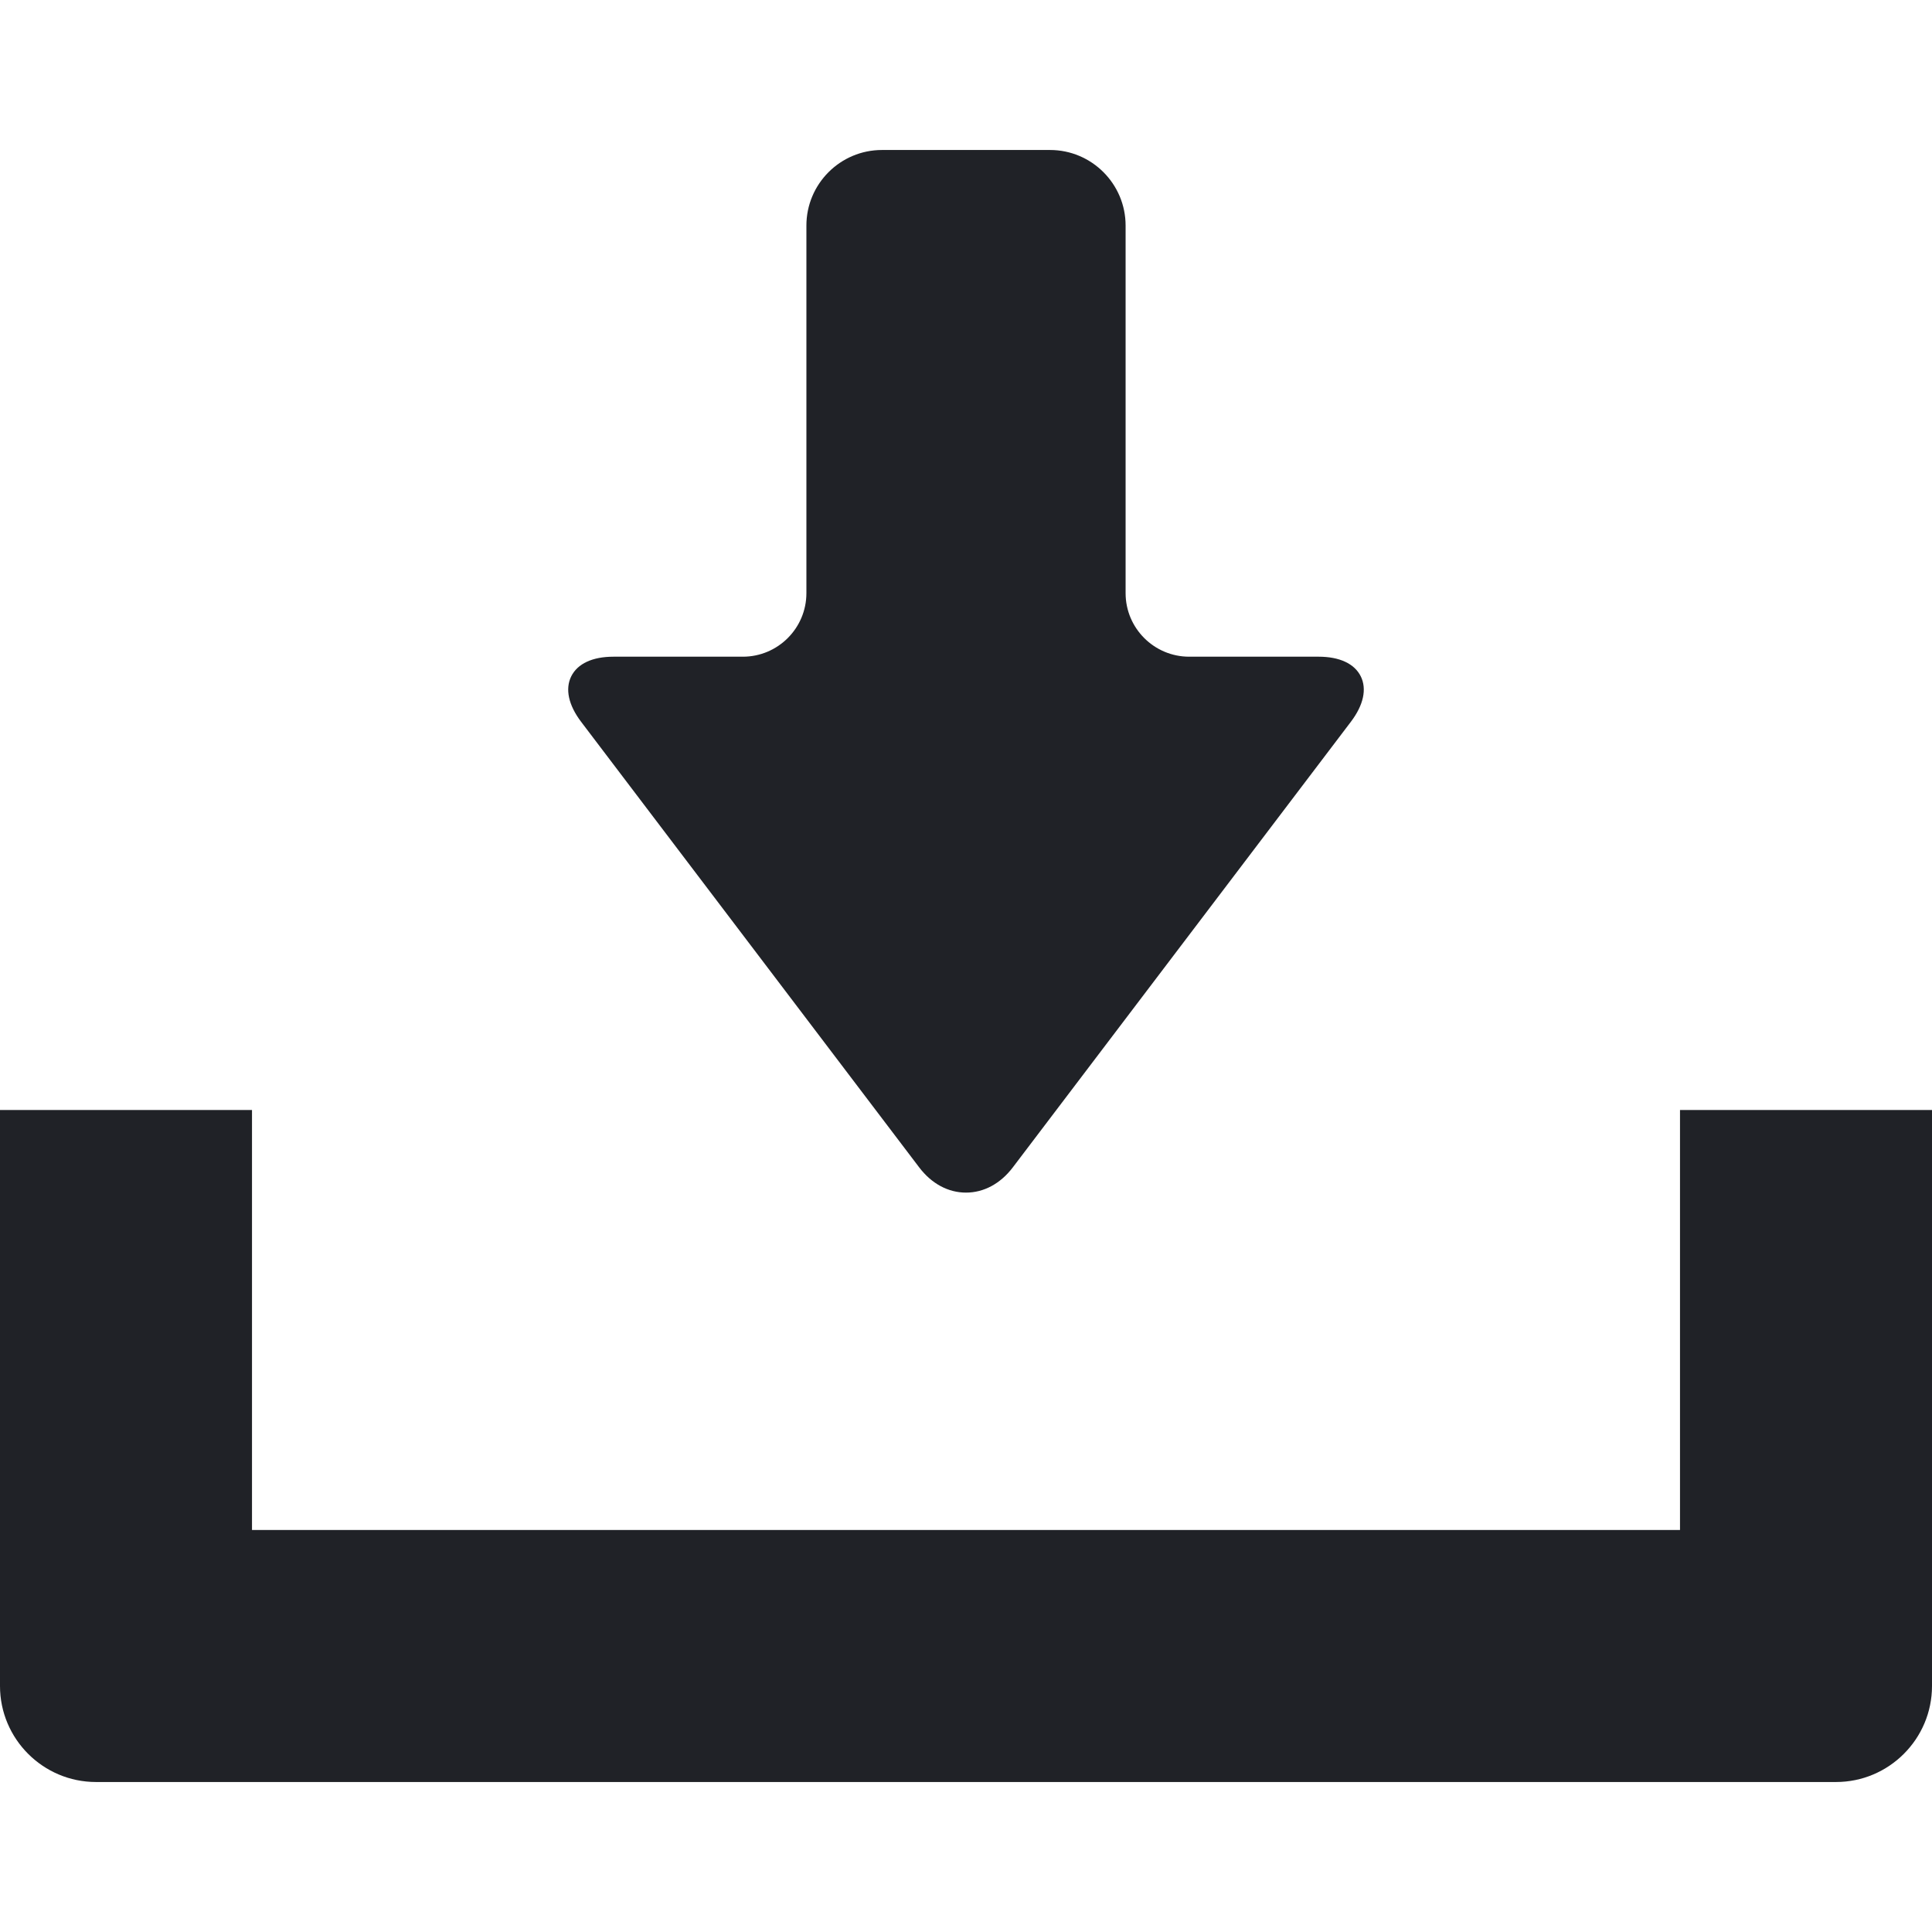
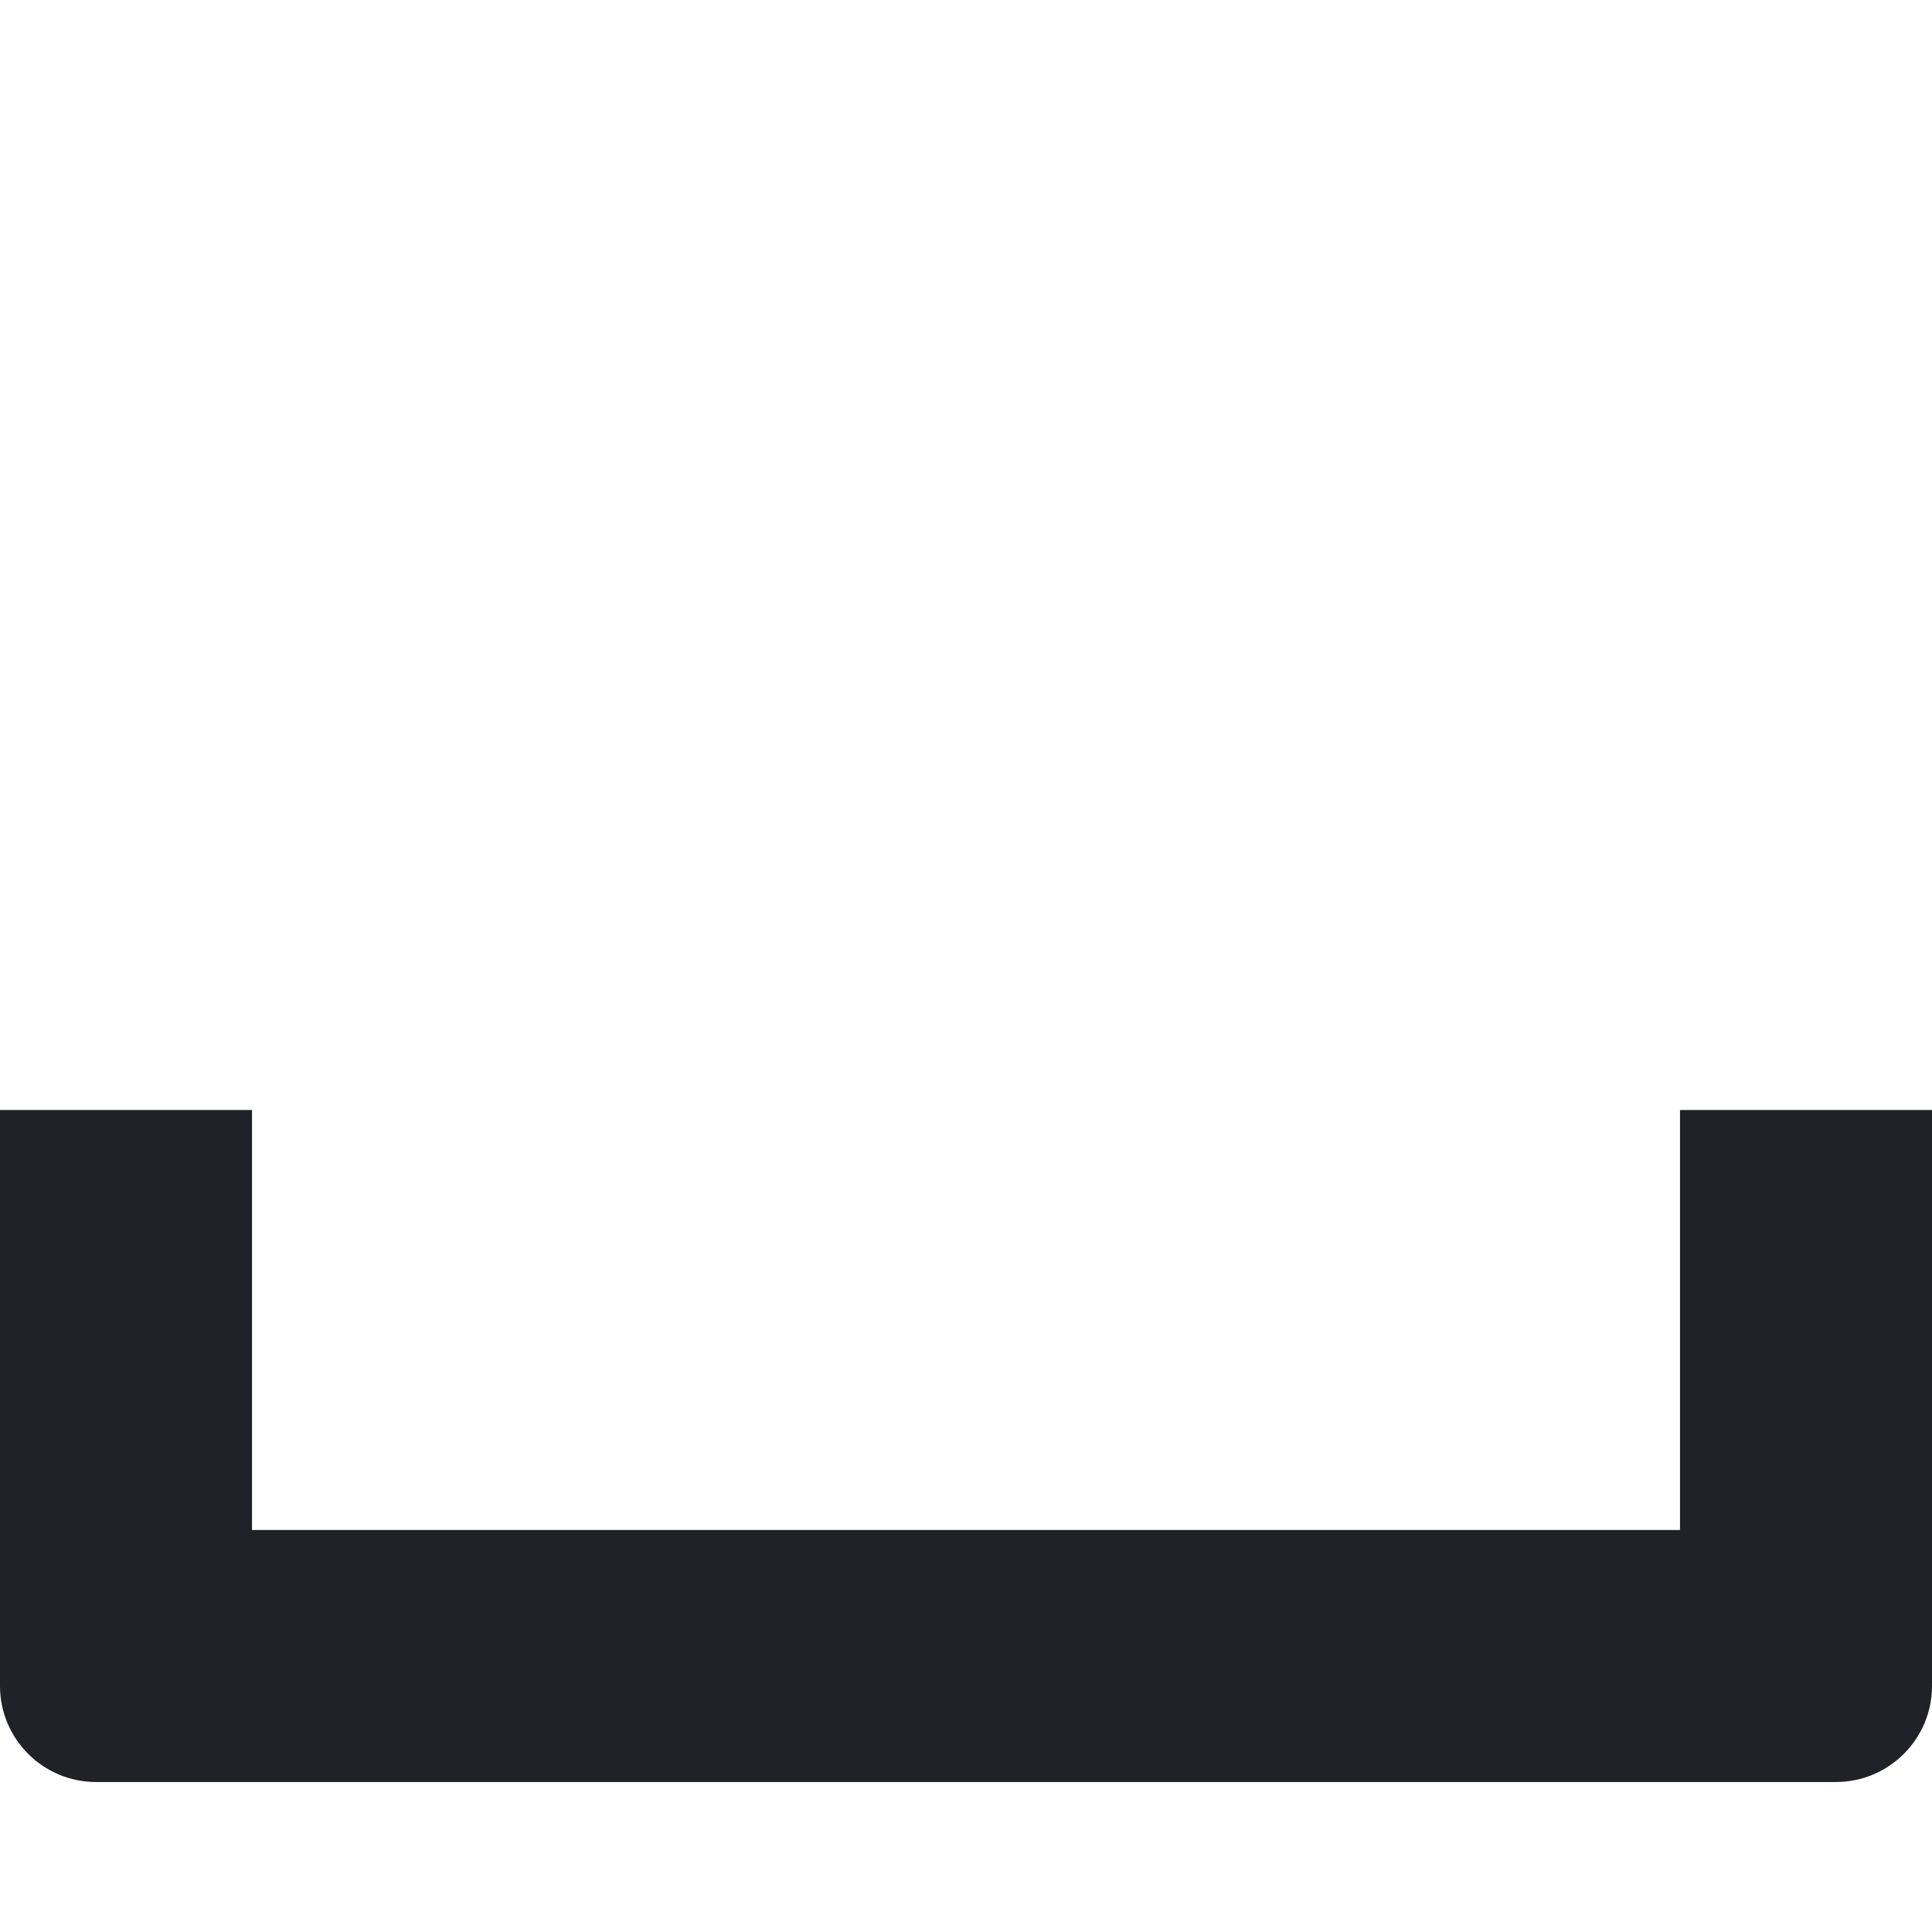
<svg xmlns="http://www.w3.org/2000/svg" version="1.1" id="_x32_" x="0px" y="0px" viewBox="0 0 512 512" style="width: 32px; height: 32px; opacity: 1;" xml:space="preserve">
  <style type="text/css">
	.st0{fill:#4B4B4B;}
</style>
  <g>
-     <path class="st0" d="M243.591,309.362c3.272,4.317,7.678,6.692,12.409,6.692c4.73,0,9.136-2.376,12.409-6.689l89.594-118.094   c3.348-4.414,4.274-8.692,2.611-12.042c-1.666-3.35-5.631-5.198-11.168-5.198H315.14c-9.288,0-16.844-7.554-16.844-16.84V59.777   c0-11.04-8.983-20.027-20.024-20.027h-44.546c-11.04,0-20.022,8.987-20.022,20.027v97.415c0,9.286-7.556,16.84-16.844,16.84   h-34.305c-5.538,0-9.503,1.848-11.168,5.198c-1.665,3.35-0.738,7.628,2.609,12.046L243.591,309.362z" style="fill: rgb(32, 34, 39);" />
    <path class="st0" d="M445.218,294.16v111.304H66.782V294.16H0v152.648c0,14.03,11.413,25.443,25.441,25.443h461.118   c14.028,0,25.441-11.413,25.441-25.443V294.16H445.218z" style="fill: rgb(32, 34, 39);" />
  </g>
</svg>